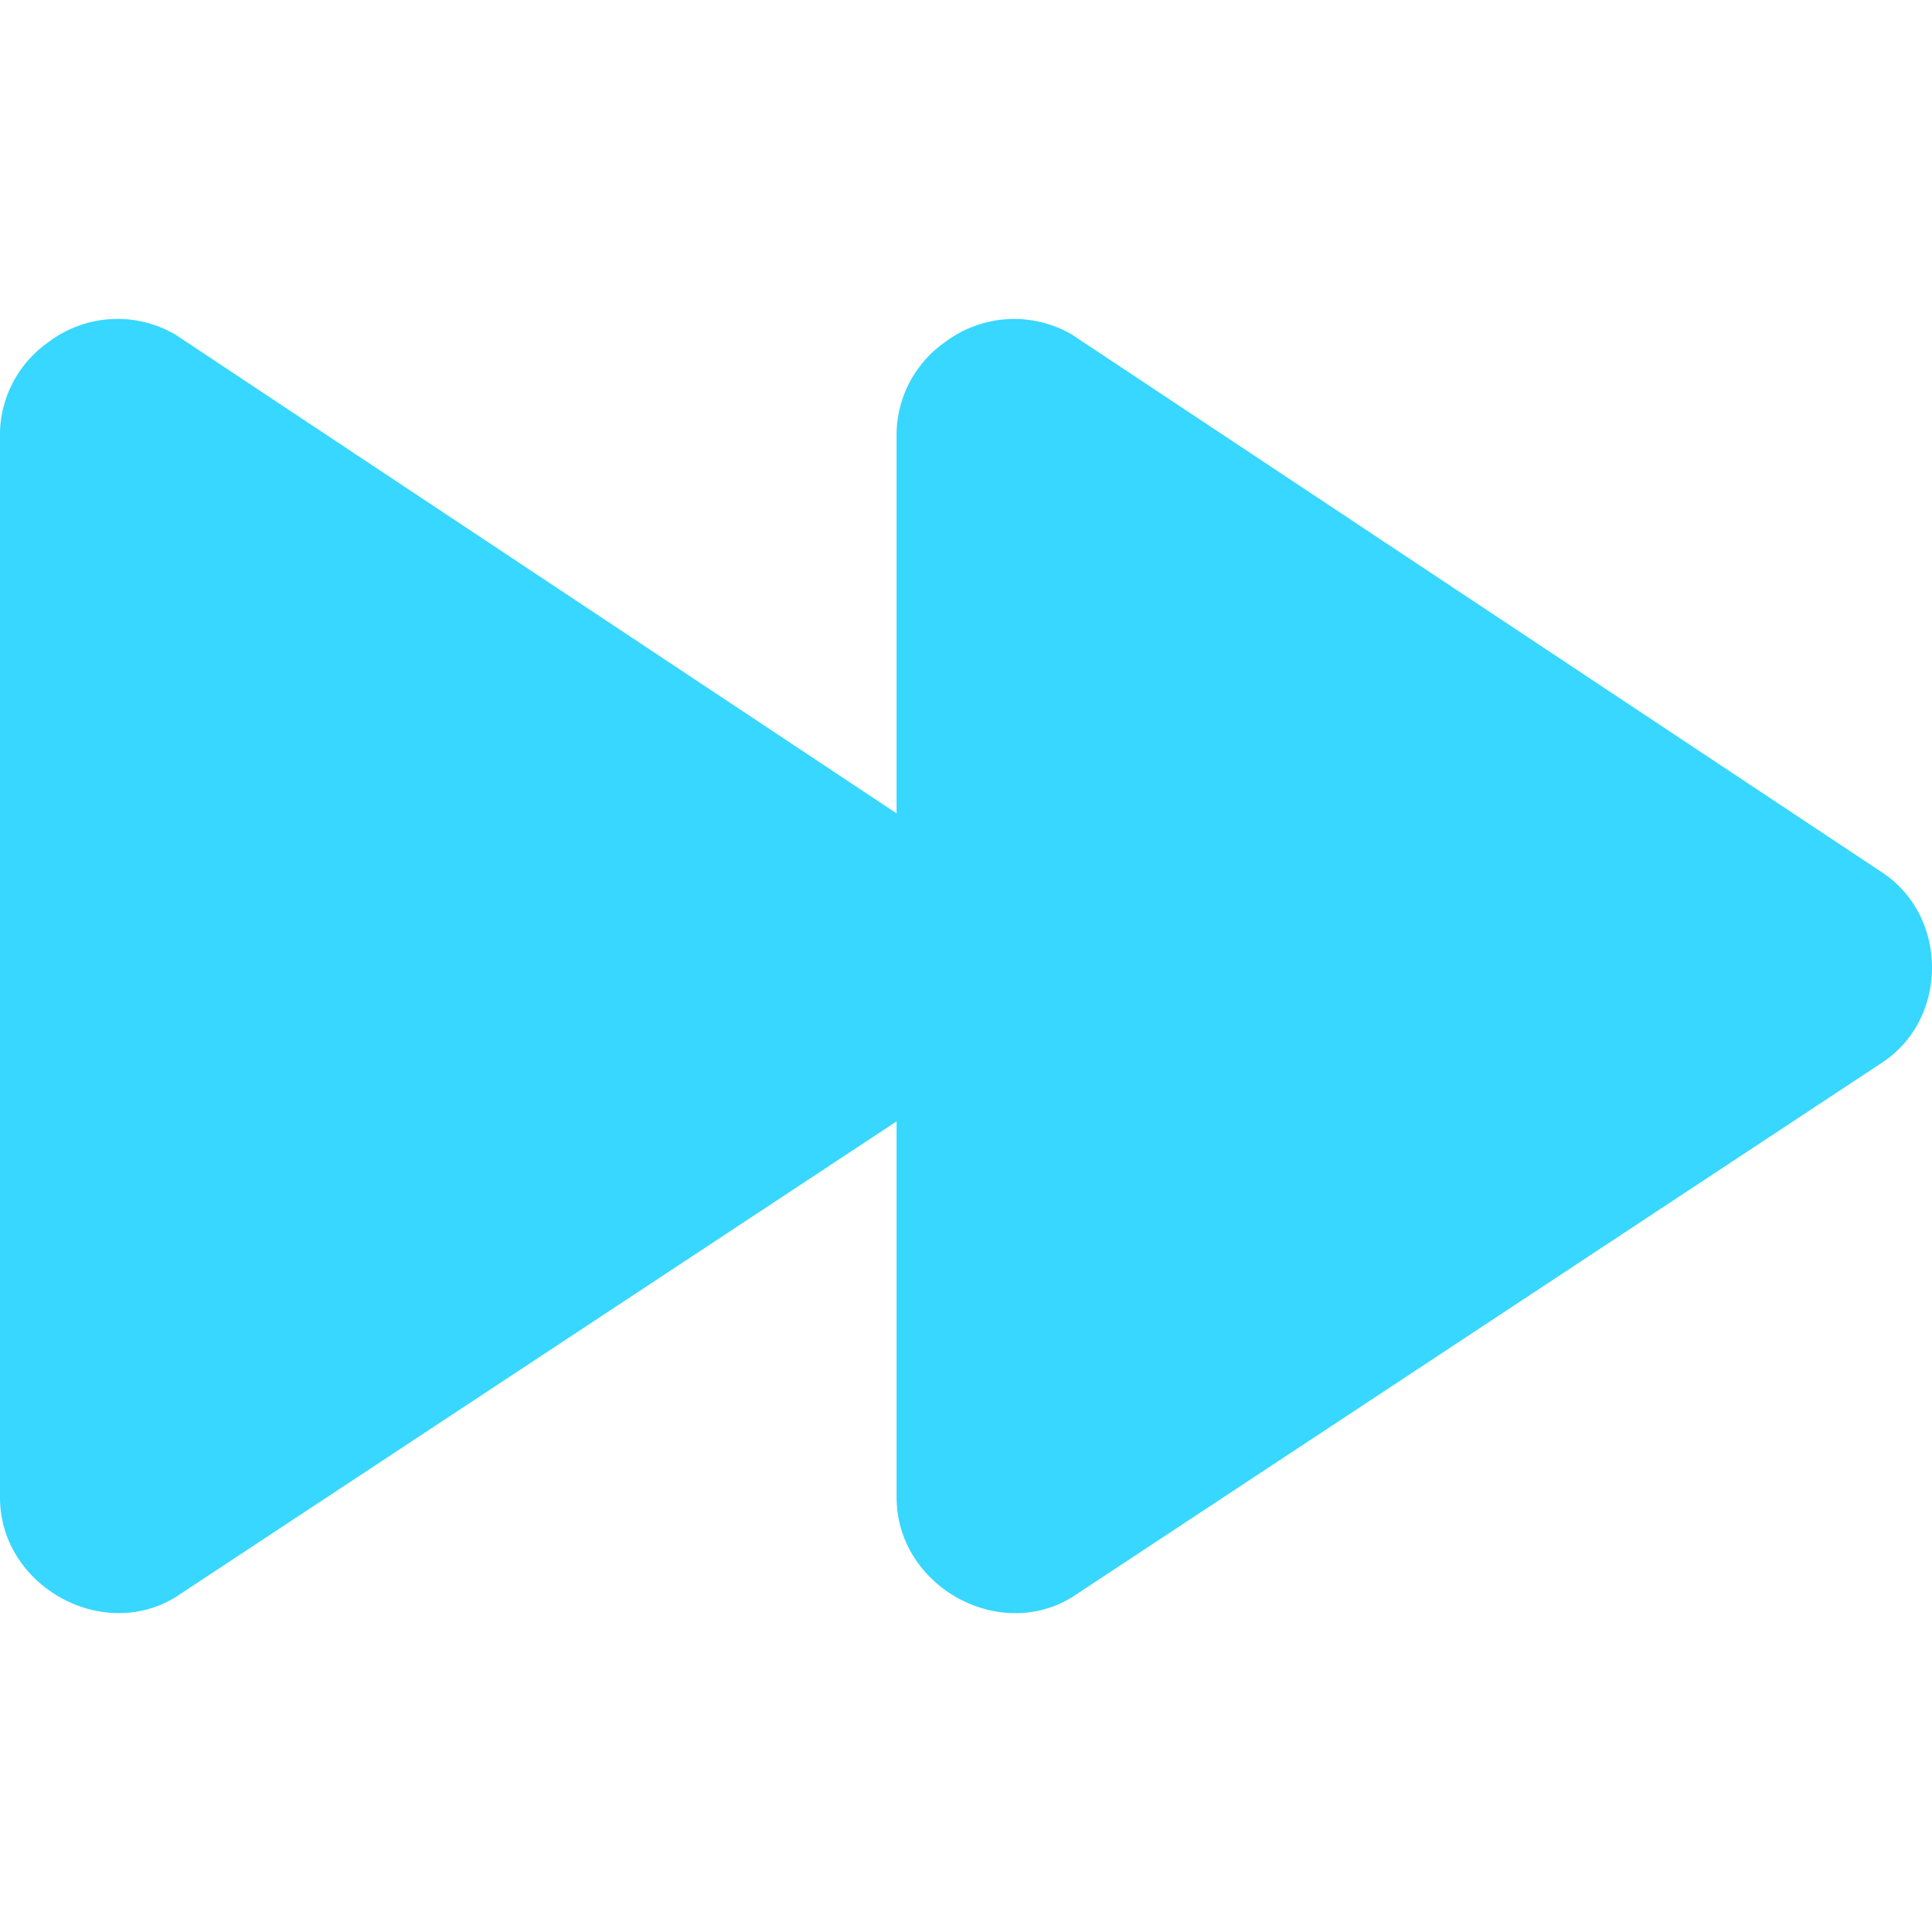
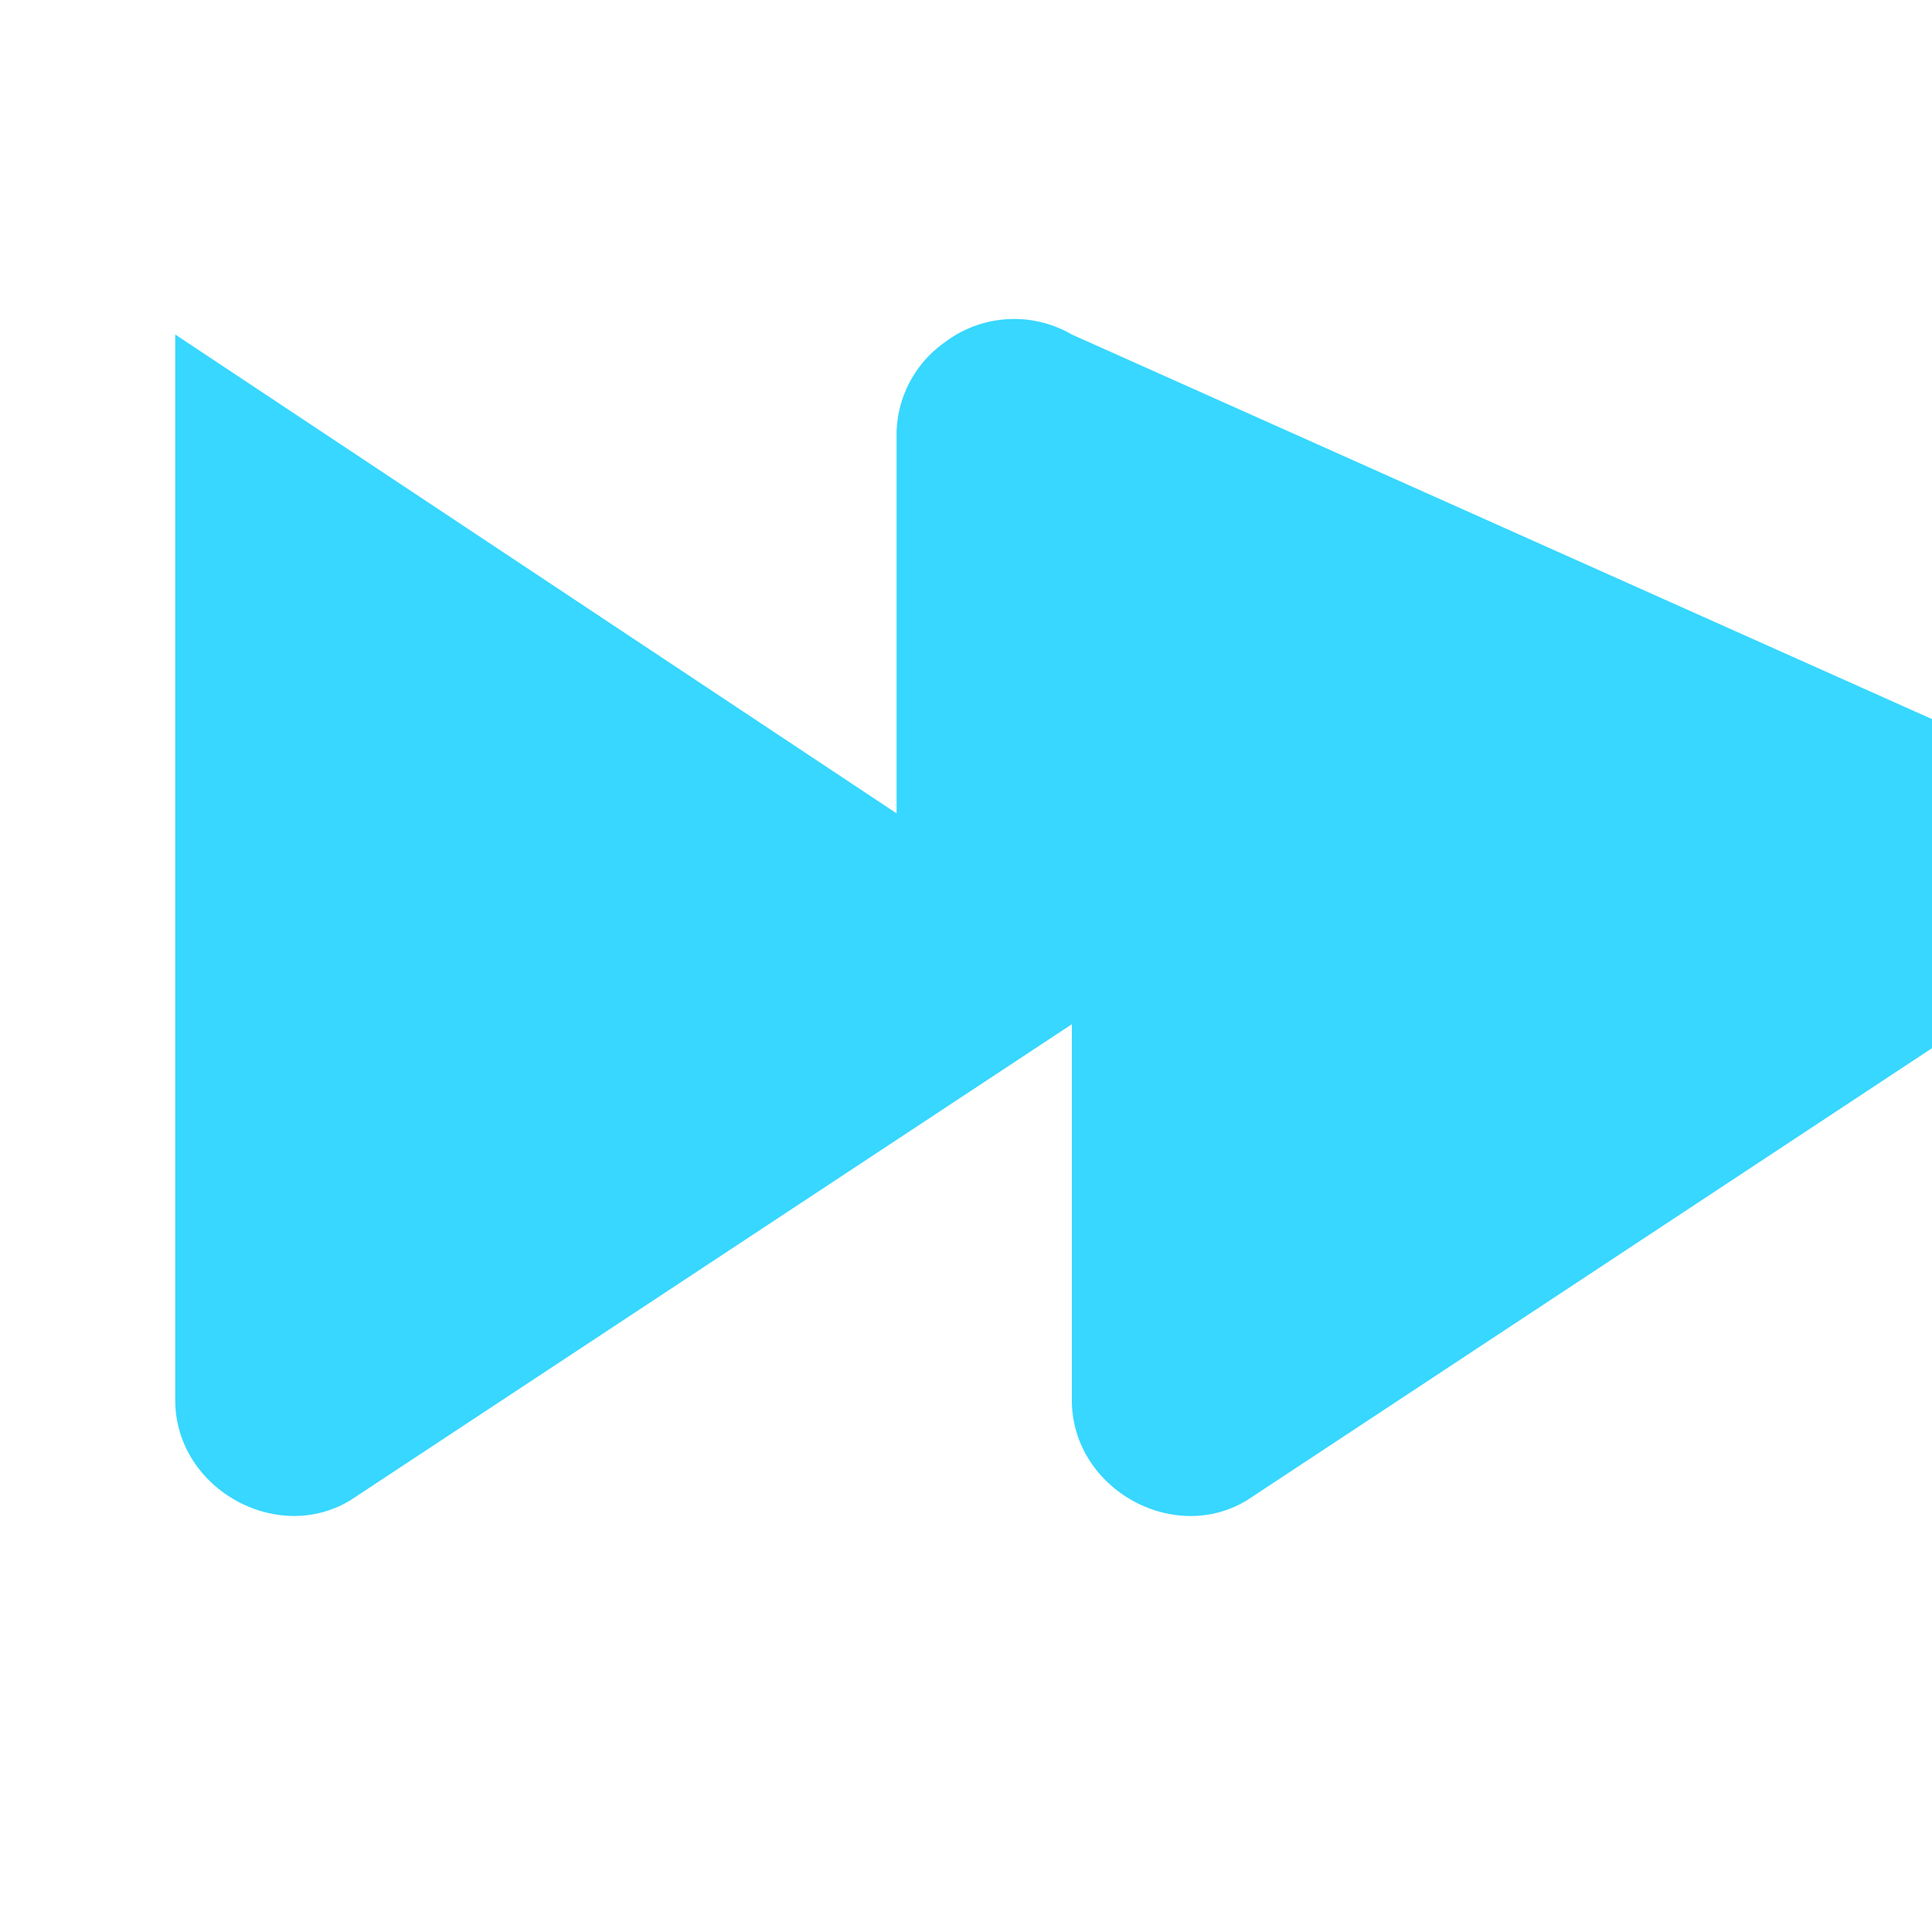
<svg xmlns="http://www.w3.org/2000/svg" fill="none" viewBox="0 0 14 14">
  <g id="button-fast-forward-1--button-controls-fast-forward-movies-television-video-tv">
-     <path id="Union" fill="#37d7ff" fill-rule="evenodd" d="M6.497 5.894 1.27 2.424a.83.83 0 0 0-.92.056.823.823 0 0 0-.35.648v7.723c0 .638.735 1.05 1.27.724l5.227-3.449v2.724c0 .639.734 1.052 1.27.725l5.867-3.872c.488-.316.488-1.067 0-1.384L7.767 2.424a.832.832 0 0 0-.92.056.823.823 0 0 0-.35.648v2.766Z" clip-rule="evenodd" />
+     <path id="Union" fill="#37d7ff" fill-rule="evenodd" d="M6.497 5.894 1.27 2.424v7.723c0 .638.735 1.05 1.27.724l5.227-3.449v2.724c0 .639.734 1.052 1.27.725l5.867-3.872c.488-.316.488-1.067 0-1.384L7.767 2.424a.832.832 0 0 0-.92.056.823.823 0 0 0-.35.648v2.766Z" clip-rule="evenodd" />
  </g>
</svg>